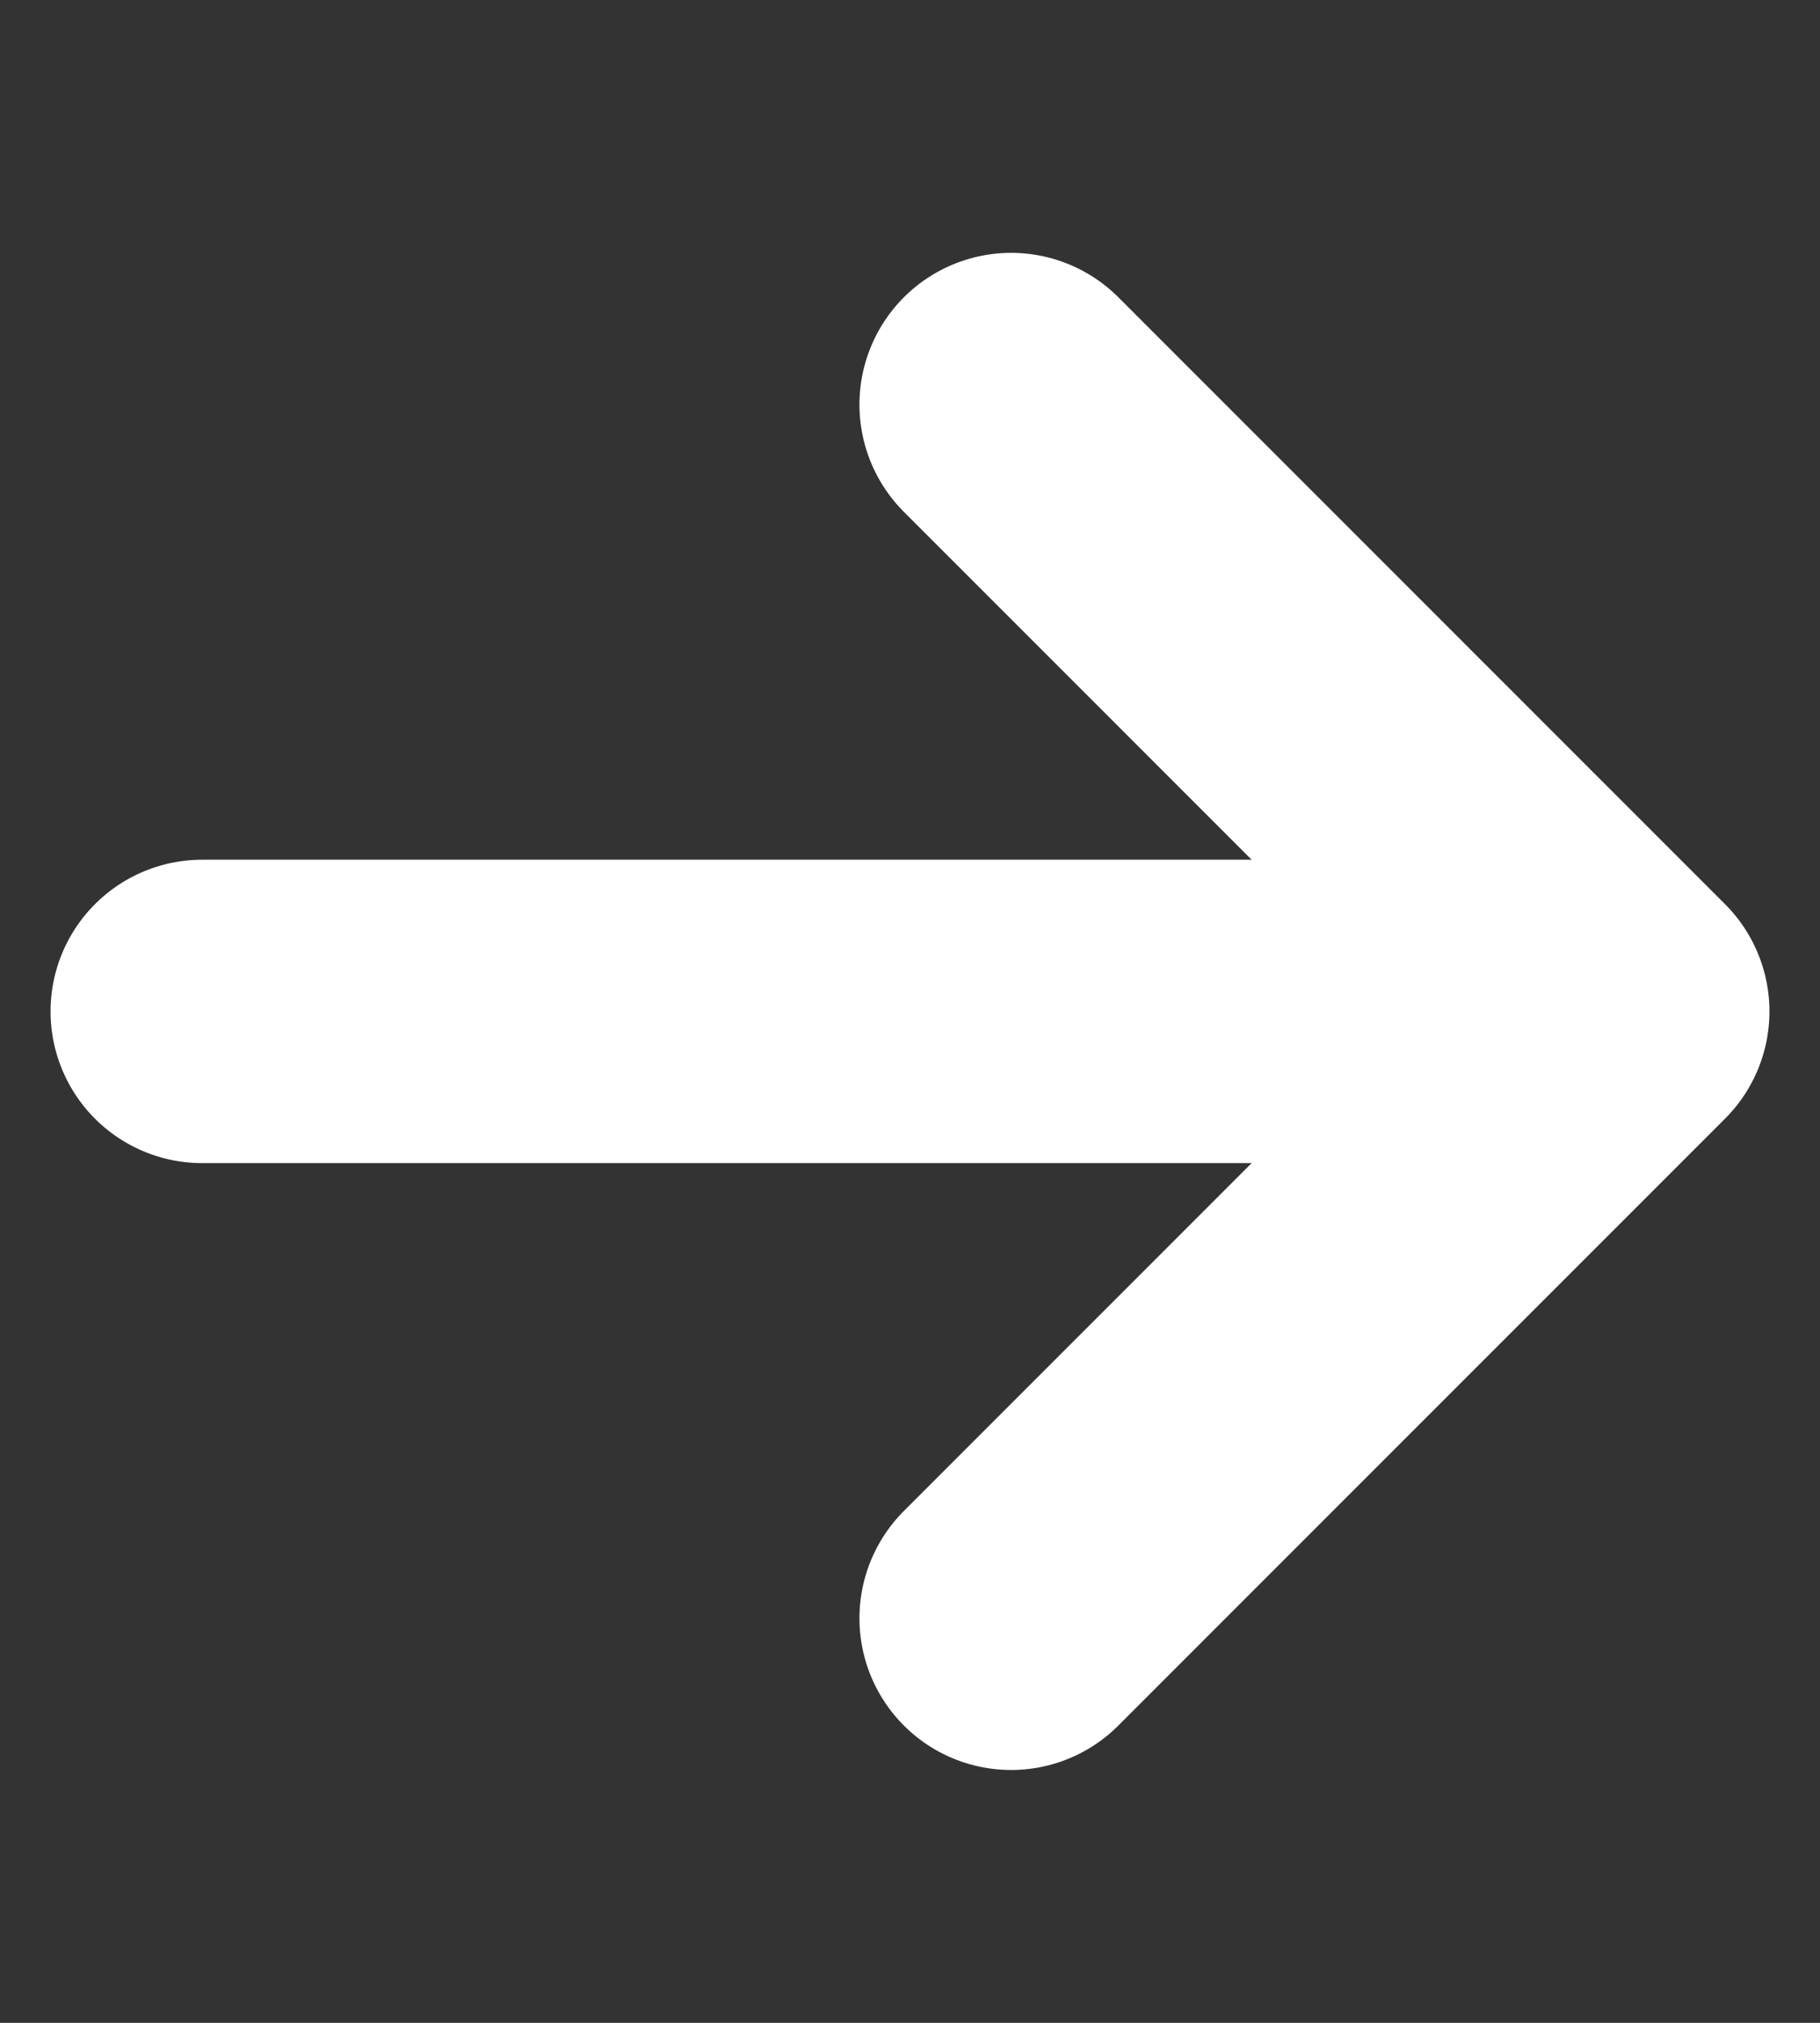
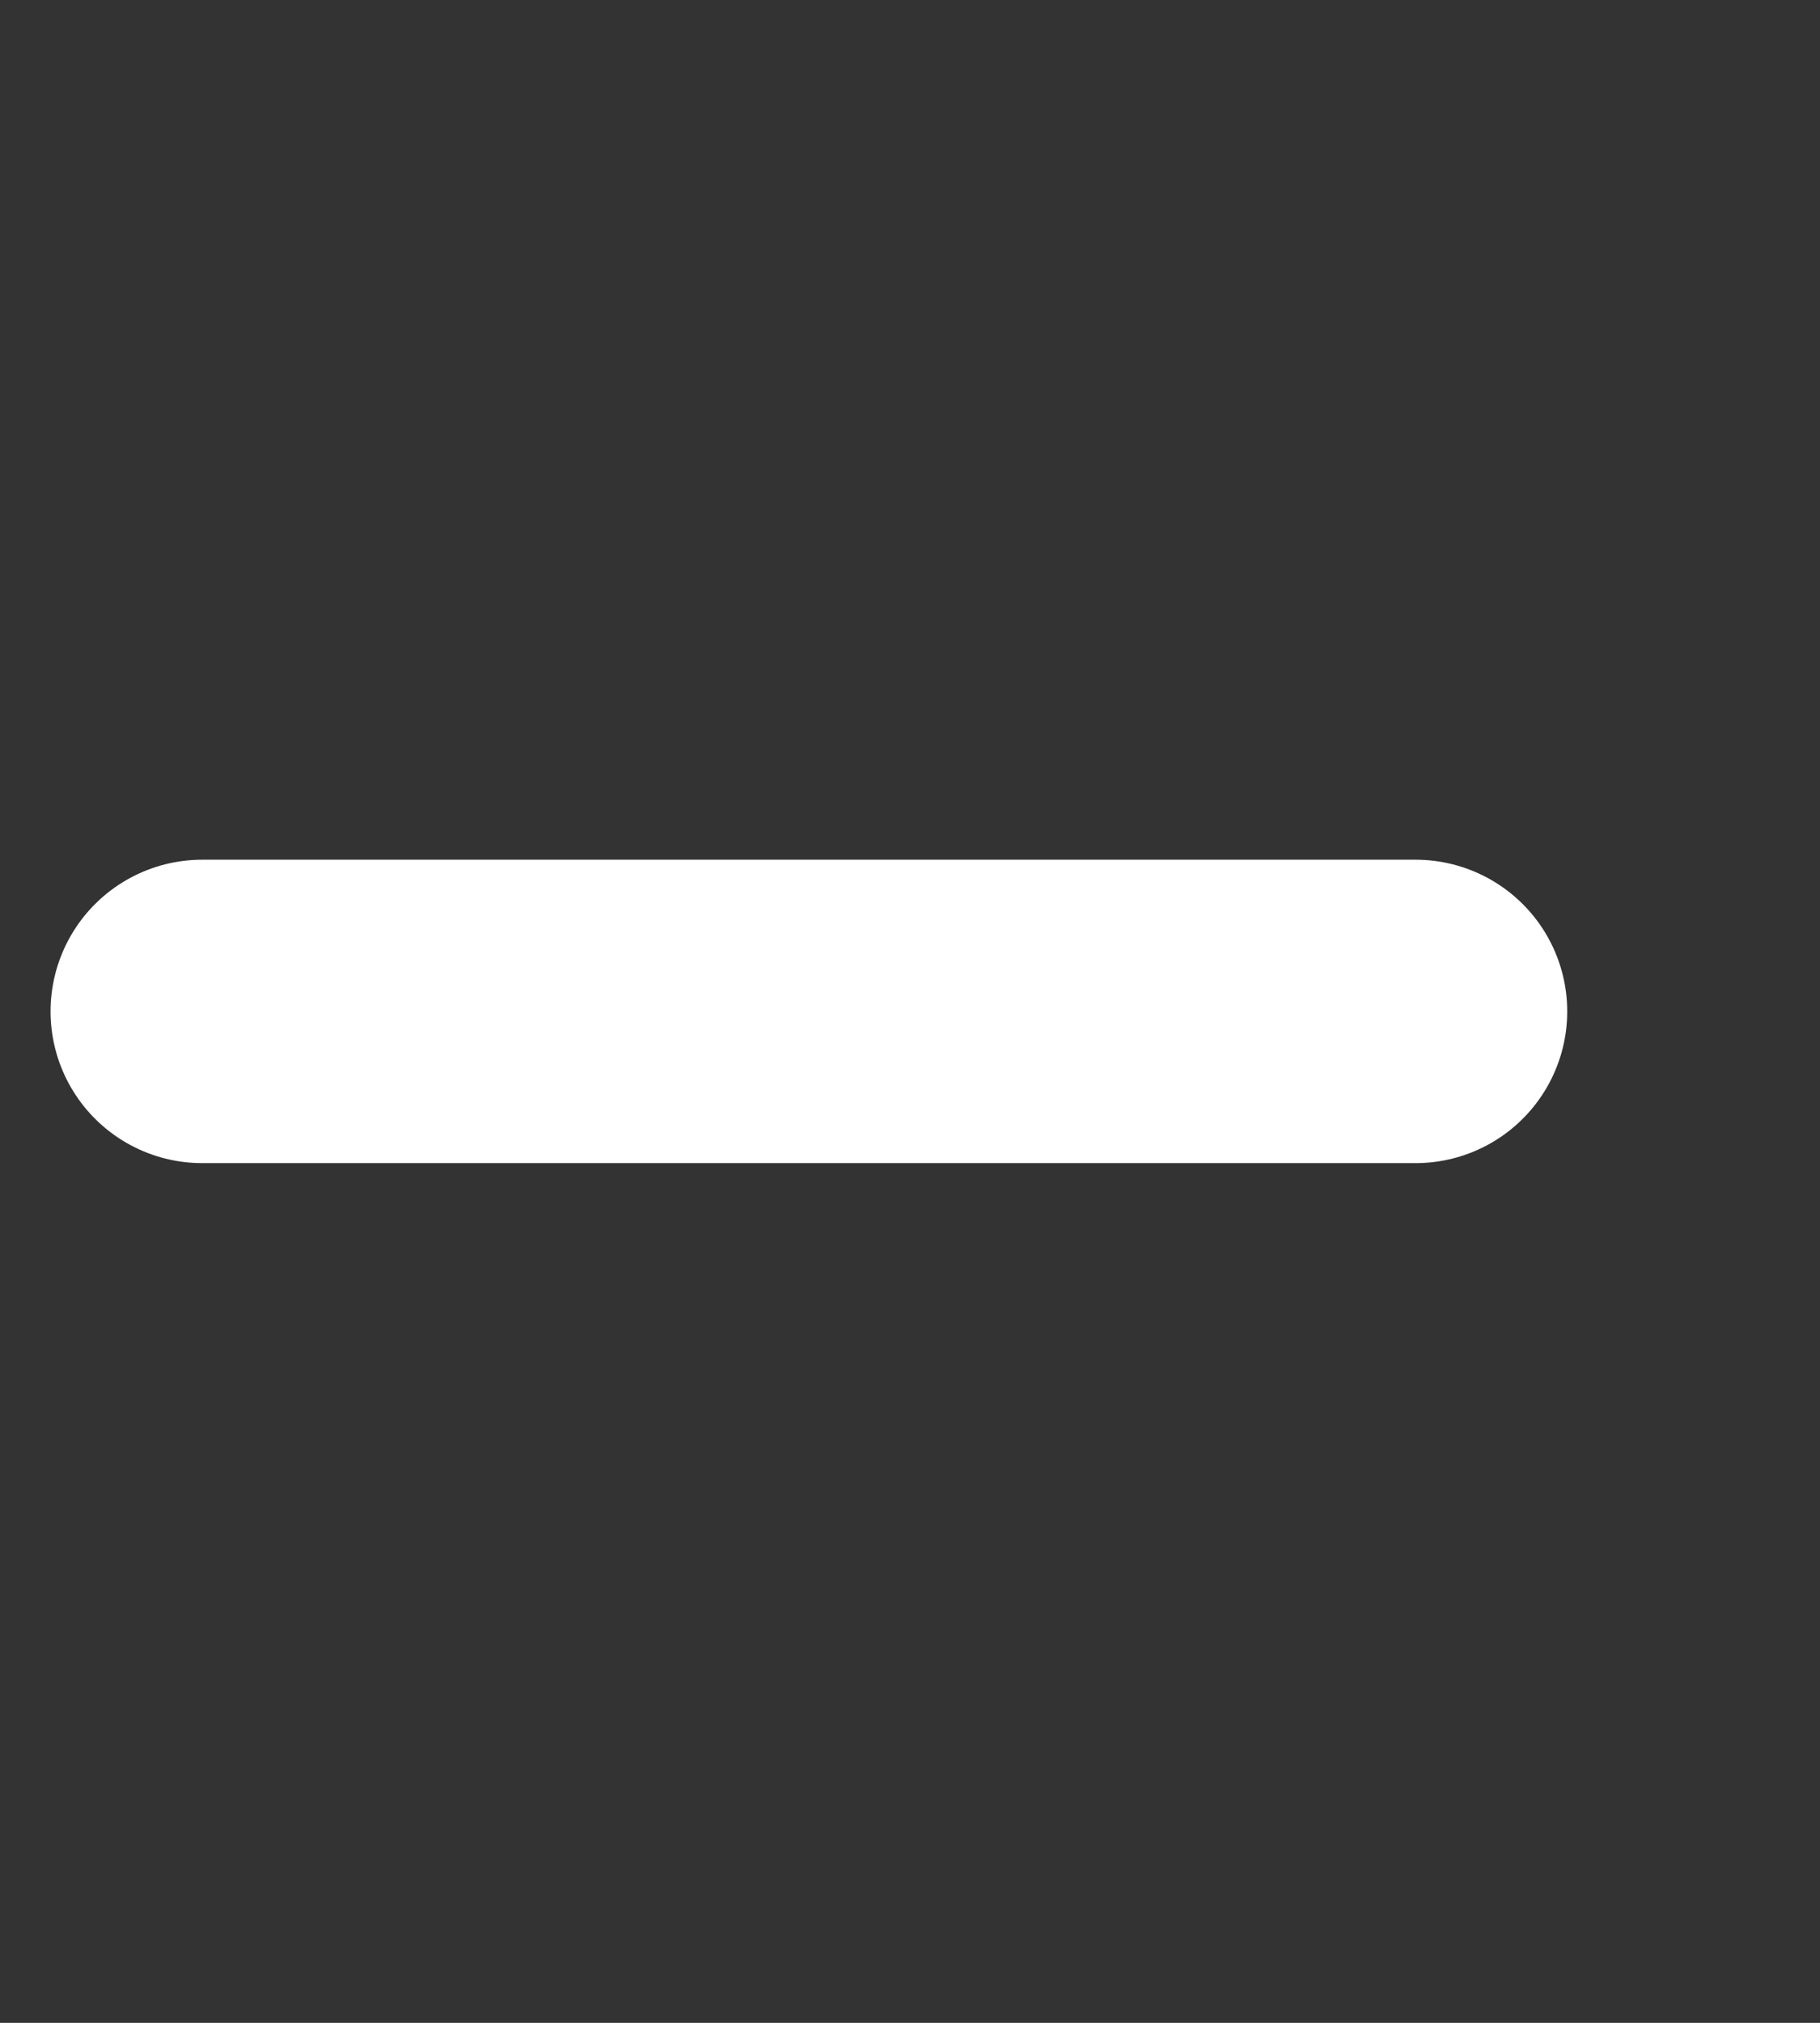
<svg xmlns="http://www.w3.org/2000/svg" id="ico-arrow-18x20" width="18" height="20" viewBox="0 0 18 20">
  <rect x="0" y="0" width="18" height="20" fill="#333333" stroke="none" />
  <g id="グループ_84459" data-name="グループ 84459">
    <rect id="長方形_20715" data-name="長方形 20715" width="18" height="20" fill="none" />
    <g id="グループ_84064" data-name="グループ 84064" transform="translate(2 4)">
-       <path id="パス_117919" data-name="パス 117919" d="M35,18l6,6-6,6" transform="translate(-27 -18)" fill="none" stroke="#fff" stroke-linecap="round" stroke-linejoin="round" stroke-width="3" />
      <line id="線_10469" data-name="線 10469" x2="12" transform="translate(0 6)" fill="none" stroke="#fff" stroke-linecap="round" stroke-linejoin="round" stroke-width="3" />
    </g>
  </g>
</svg>